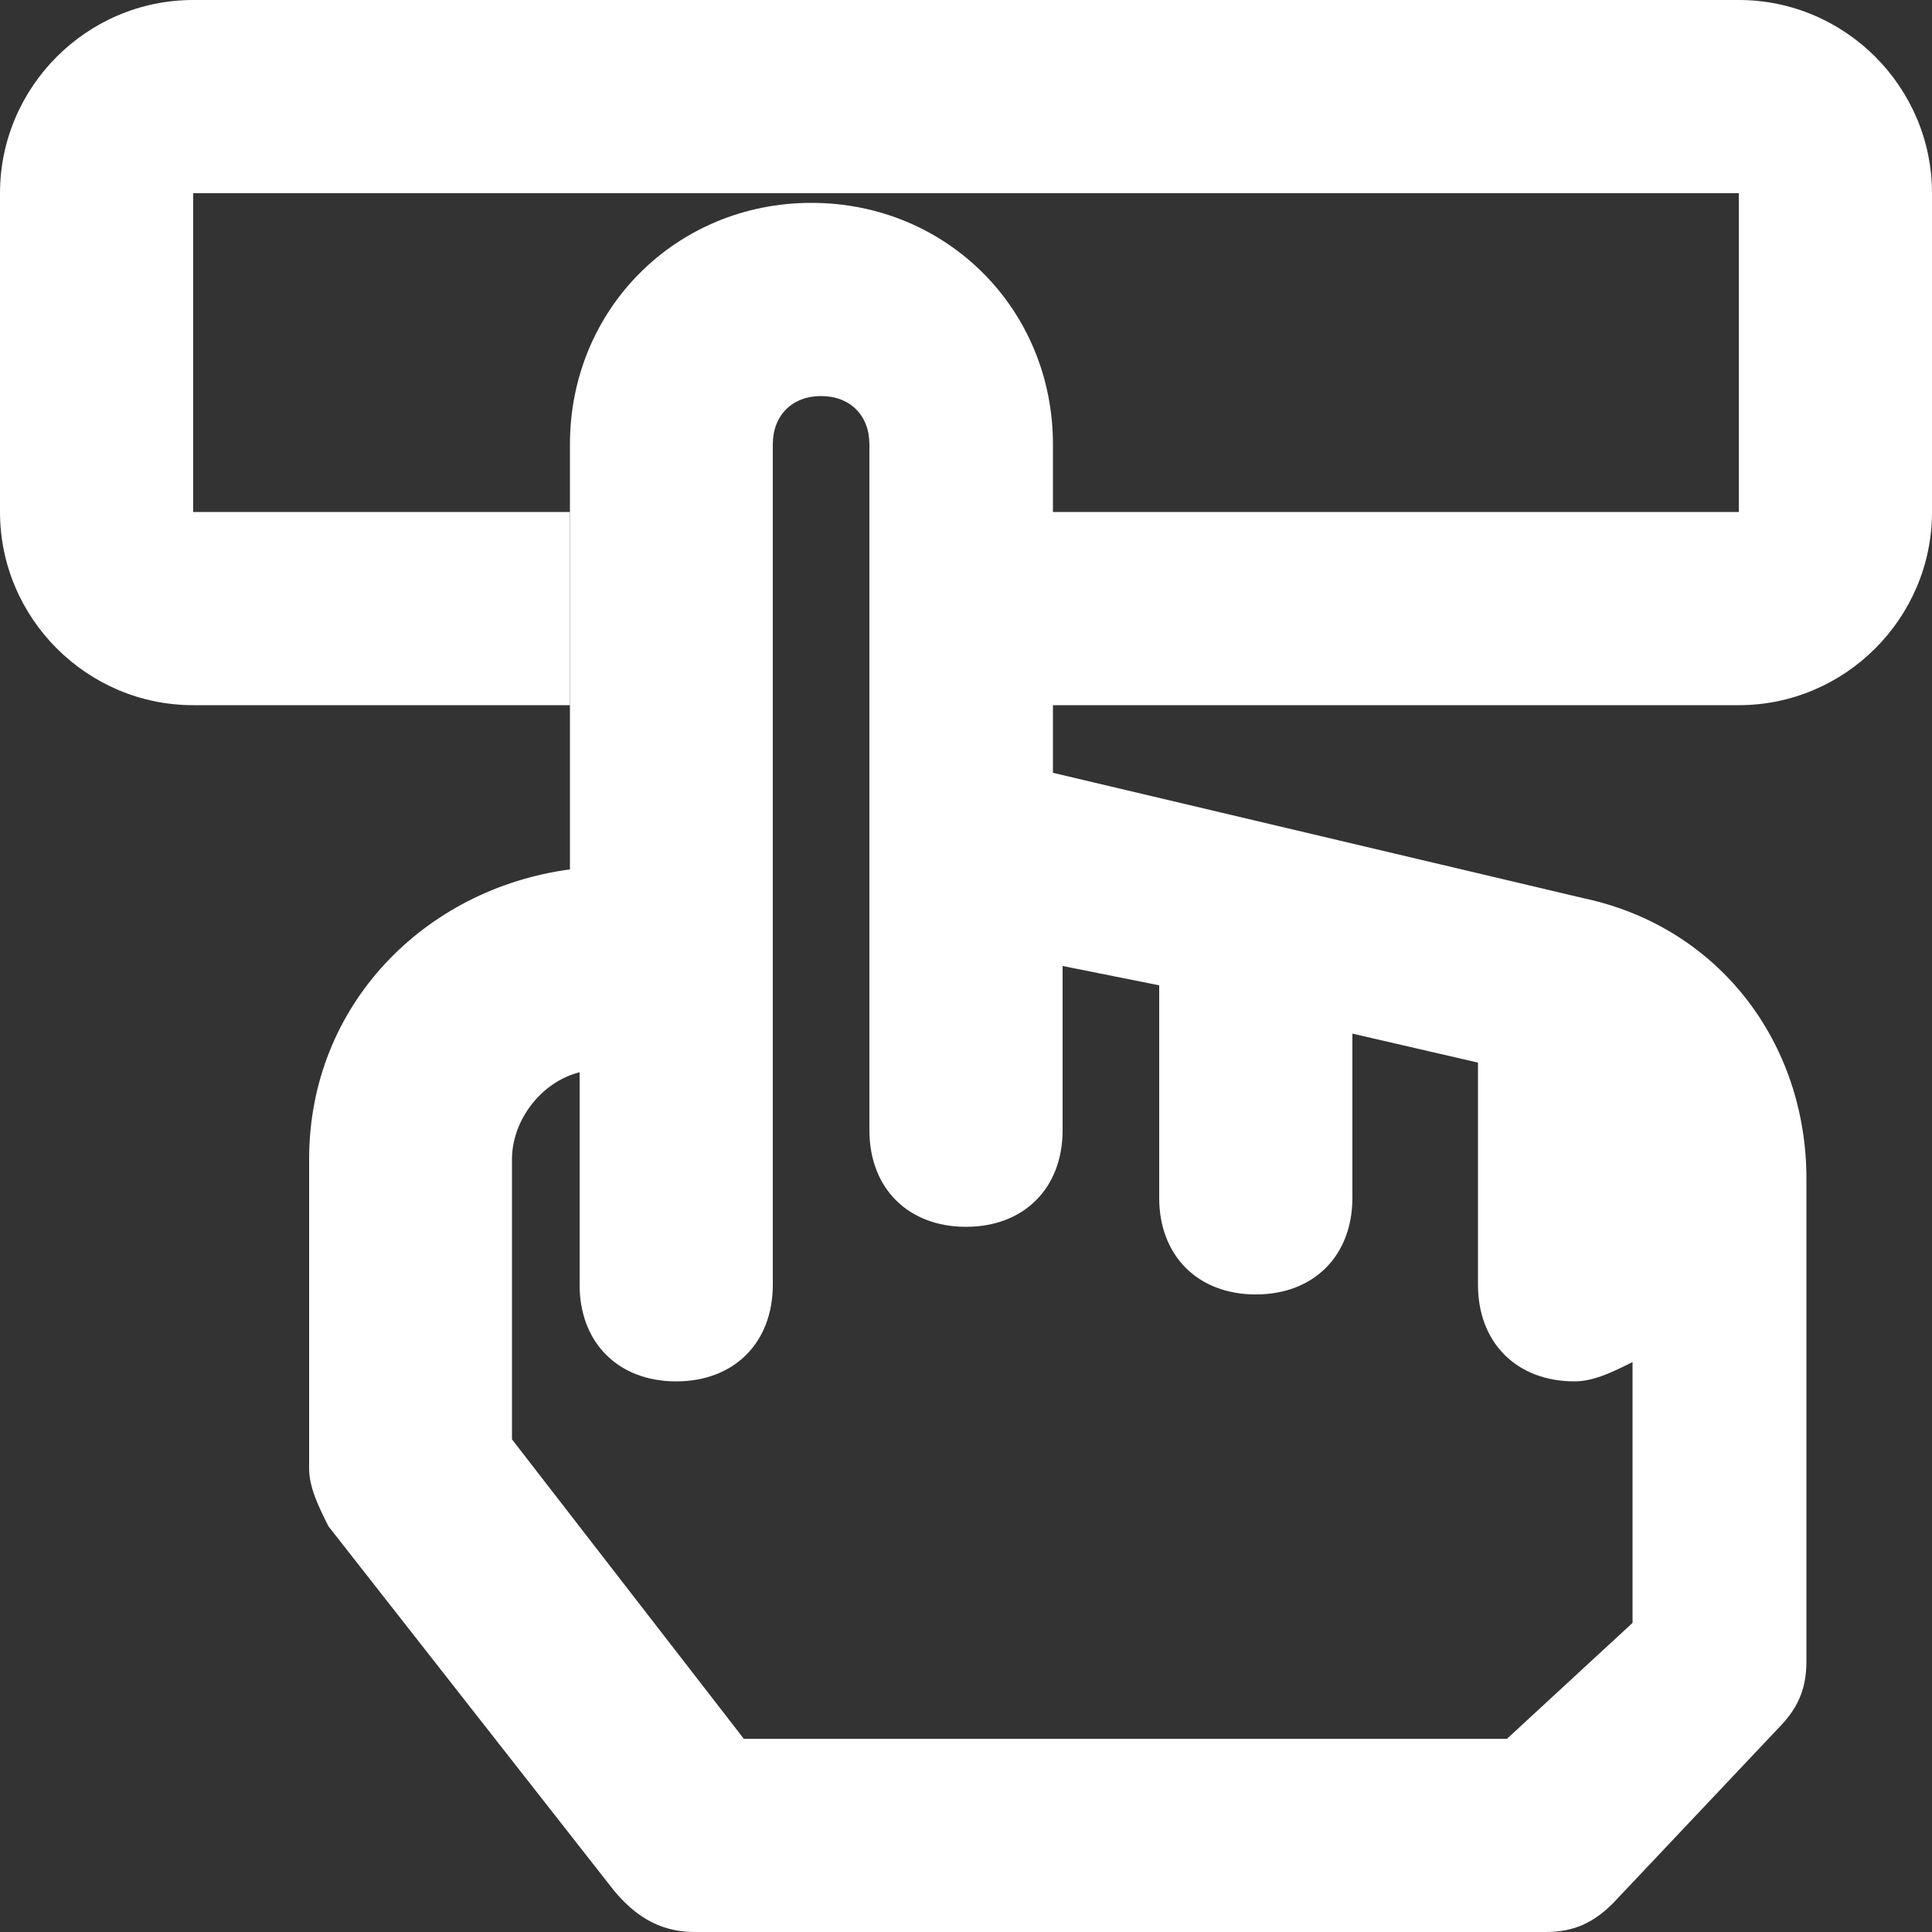
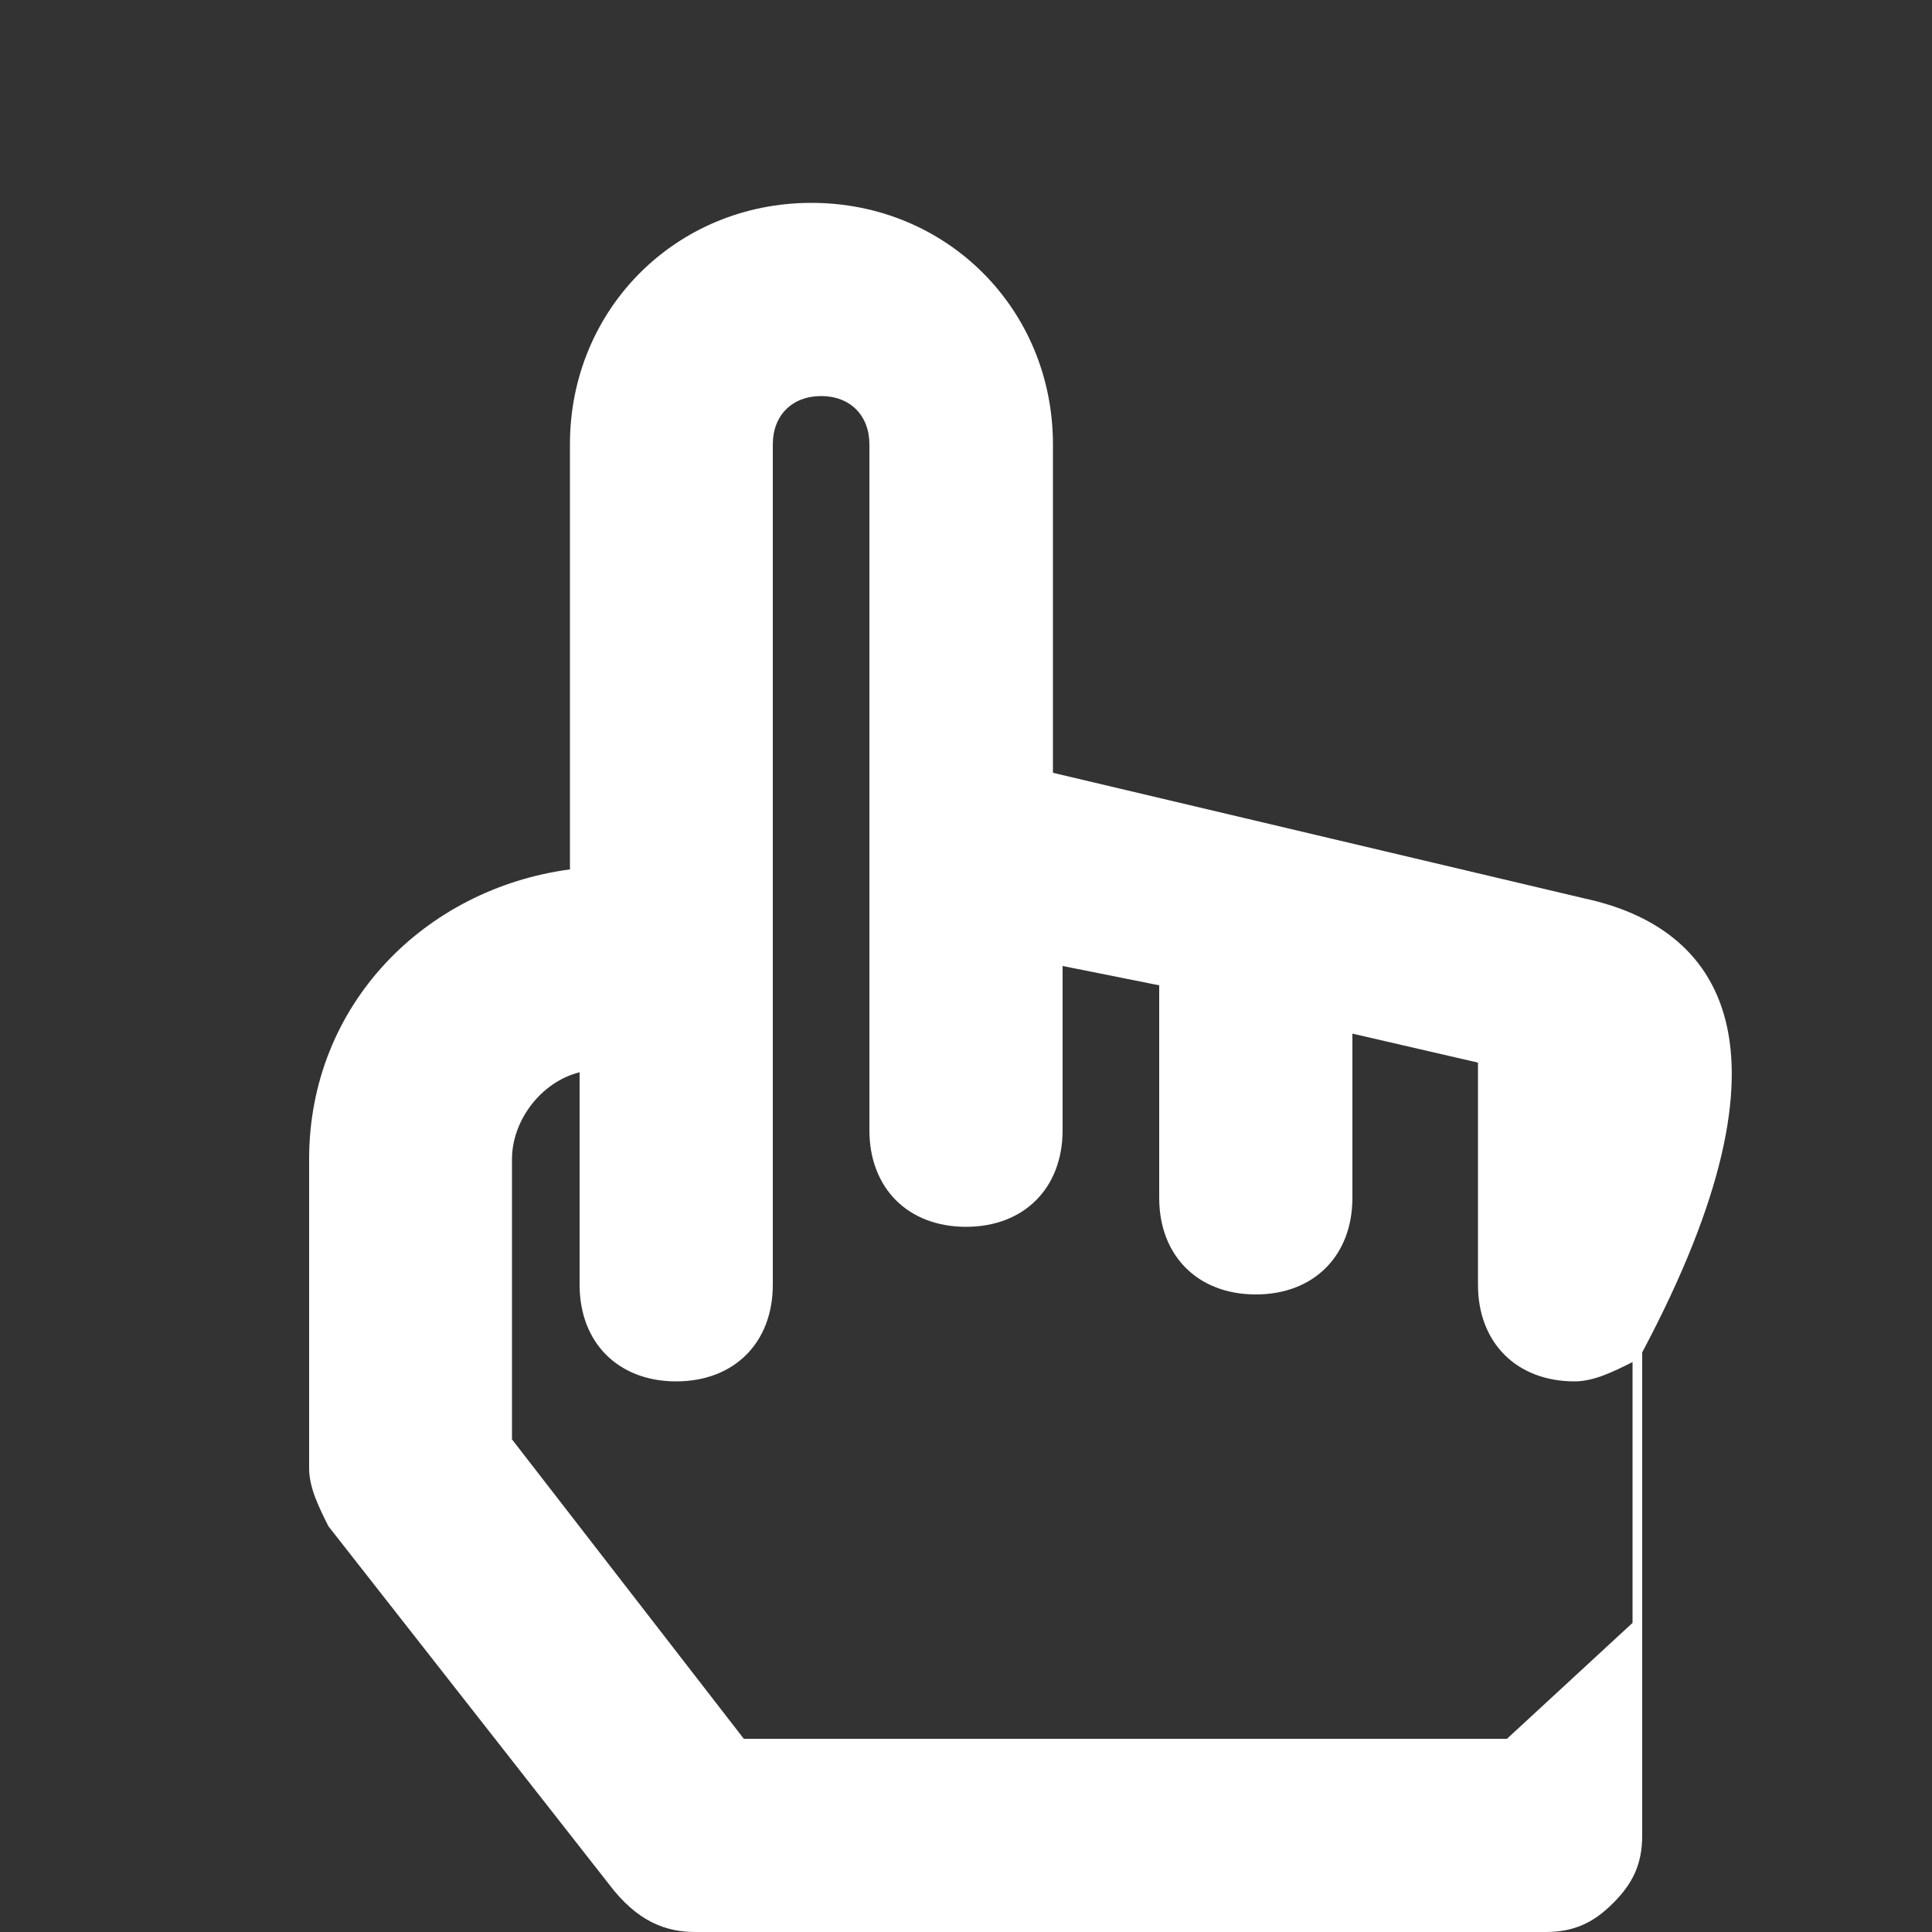
<svg xmlns="http://www.w3.org/2000/svg" version="1.1" id="Кнопки" x="0px" y="0px" viewBox="0 0 20 20" fill="#fff" xml:space="preserve">
  <rect x="0" y="0" width="20" height="20" fill="#333333" stroke="none" />
  <g>
-     <path class="st0" d="M16.4,9.3L10.9,8V4.6c0-1.4-1.1-2.5-2.5-2.5S5.9,3.2,5.9,4.6V9c-1.5,0.2-2.7,1.4-2.7,3v3.2   c0,0.2,0.1,0.4,0.2,0.6l2.9,3.7C6.6,19.9,6.9,20,7.2,20H16c0.3,0,0.5-0.1,0.7-0.3l1.7-1.8c0.2-0.2,0.3-0.4,0.3-0.7v-5   C18.7,10.8,17.8,9.6,16.4,9.3z M15.6,18H7.7l-2.4-3.1V12c0-0.4,0.3-0.8,0.7-0.9v2.2c0,0.6,0.4,1,1,1s1-0.4,1-1V10V4.6   c0-0.3,0.2-0.5,0.5-0.5s0.5,0.2,0.5,0.5v4.2v2.9c0,0.6,0.4,1,1,1s1-0.4,1-1V10l1,0.2v2.2c0,0.6,0.4,1,1,1s1-0.4,1-1v-1.7l1.3,0.3   v2.3c0,0.6,0.4,1,1,1c0.2,0,0.4-0.1,0.6-0.2v2.7L15.6,18z" />
-     <path class="st0" d="M18,0H2C0.9,0,0,0.9,0,2v3.3c0,1.1,0.9,2,2,2h3.9v-2H2V2h16v3.3h-7.2v2H18c1.1,0,2-0.9,2-2V2   C20,0.9,19.1,0,18,0z" />
+     <path class="st0" d="M16.4,9.3L10.9,8V4.6c0-1.4-1.1-2.5-2.5-2.5S5.9,3.2,5.9,4.6V9c-1.5,0.2-2.7,1.4-2.7,3v3.2   c0,0.2,0.1,0.4,0.2,0.6l2.9,3.7C6.6,19.9,6.9,20,7.2,20H16c0.3,0,0.5-0.1,0.7-0.3c0.2-0.2,0.3-0.4,0.3-0.7v-5   C18.7,10.8,17.8,9.6,16.4,9.3z M15.6,18H7.7l-2.4-3.1V12c0-0.4,0.3-0.8,0.7-0.9v2.2c0,0.6,0.4,1,1,1s1-0.4,1-1V10V4.6   c0-0.3,0.2-0.5,0.5-0.5s0.5,0.2,0.5,0.5v4.2v2.9c0,0.6,0.4,1,1,1s1-0.4,1-1V10l1,0.2v2.2c0,0.6,0.4,1,1,1s1-0.4,1-1v-1.7l1.3,0.3   v2.3c0,0.6,0.4,1,1,1c0.2,0,0.4-0.1,0.6-0.2v2.7L15.6,18z" />
  </g>
</svg>